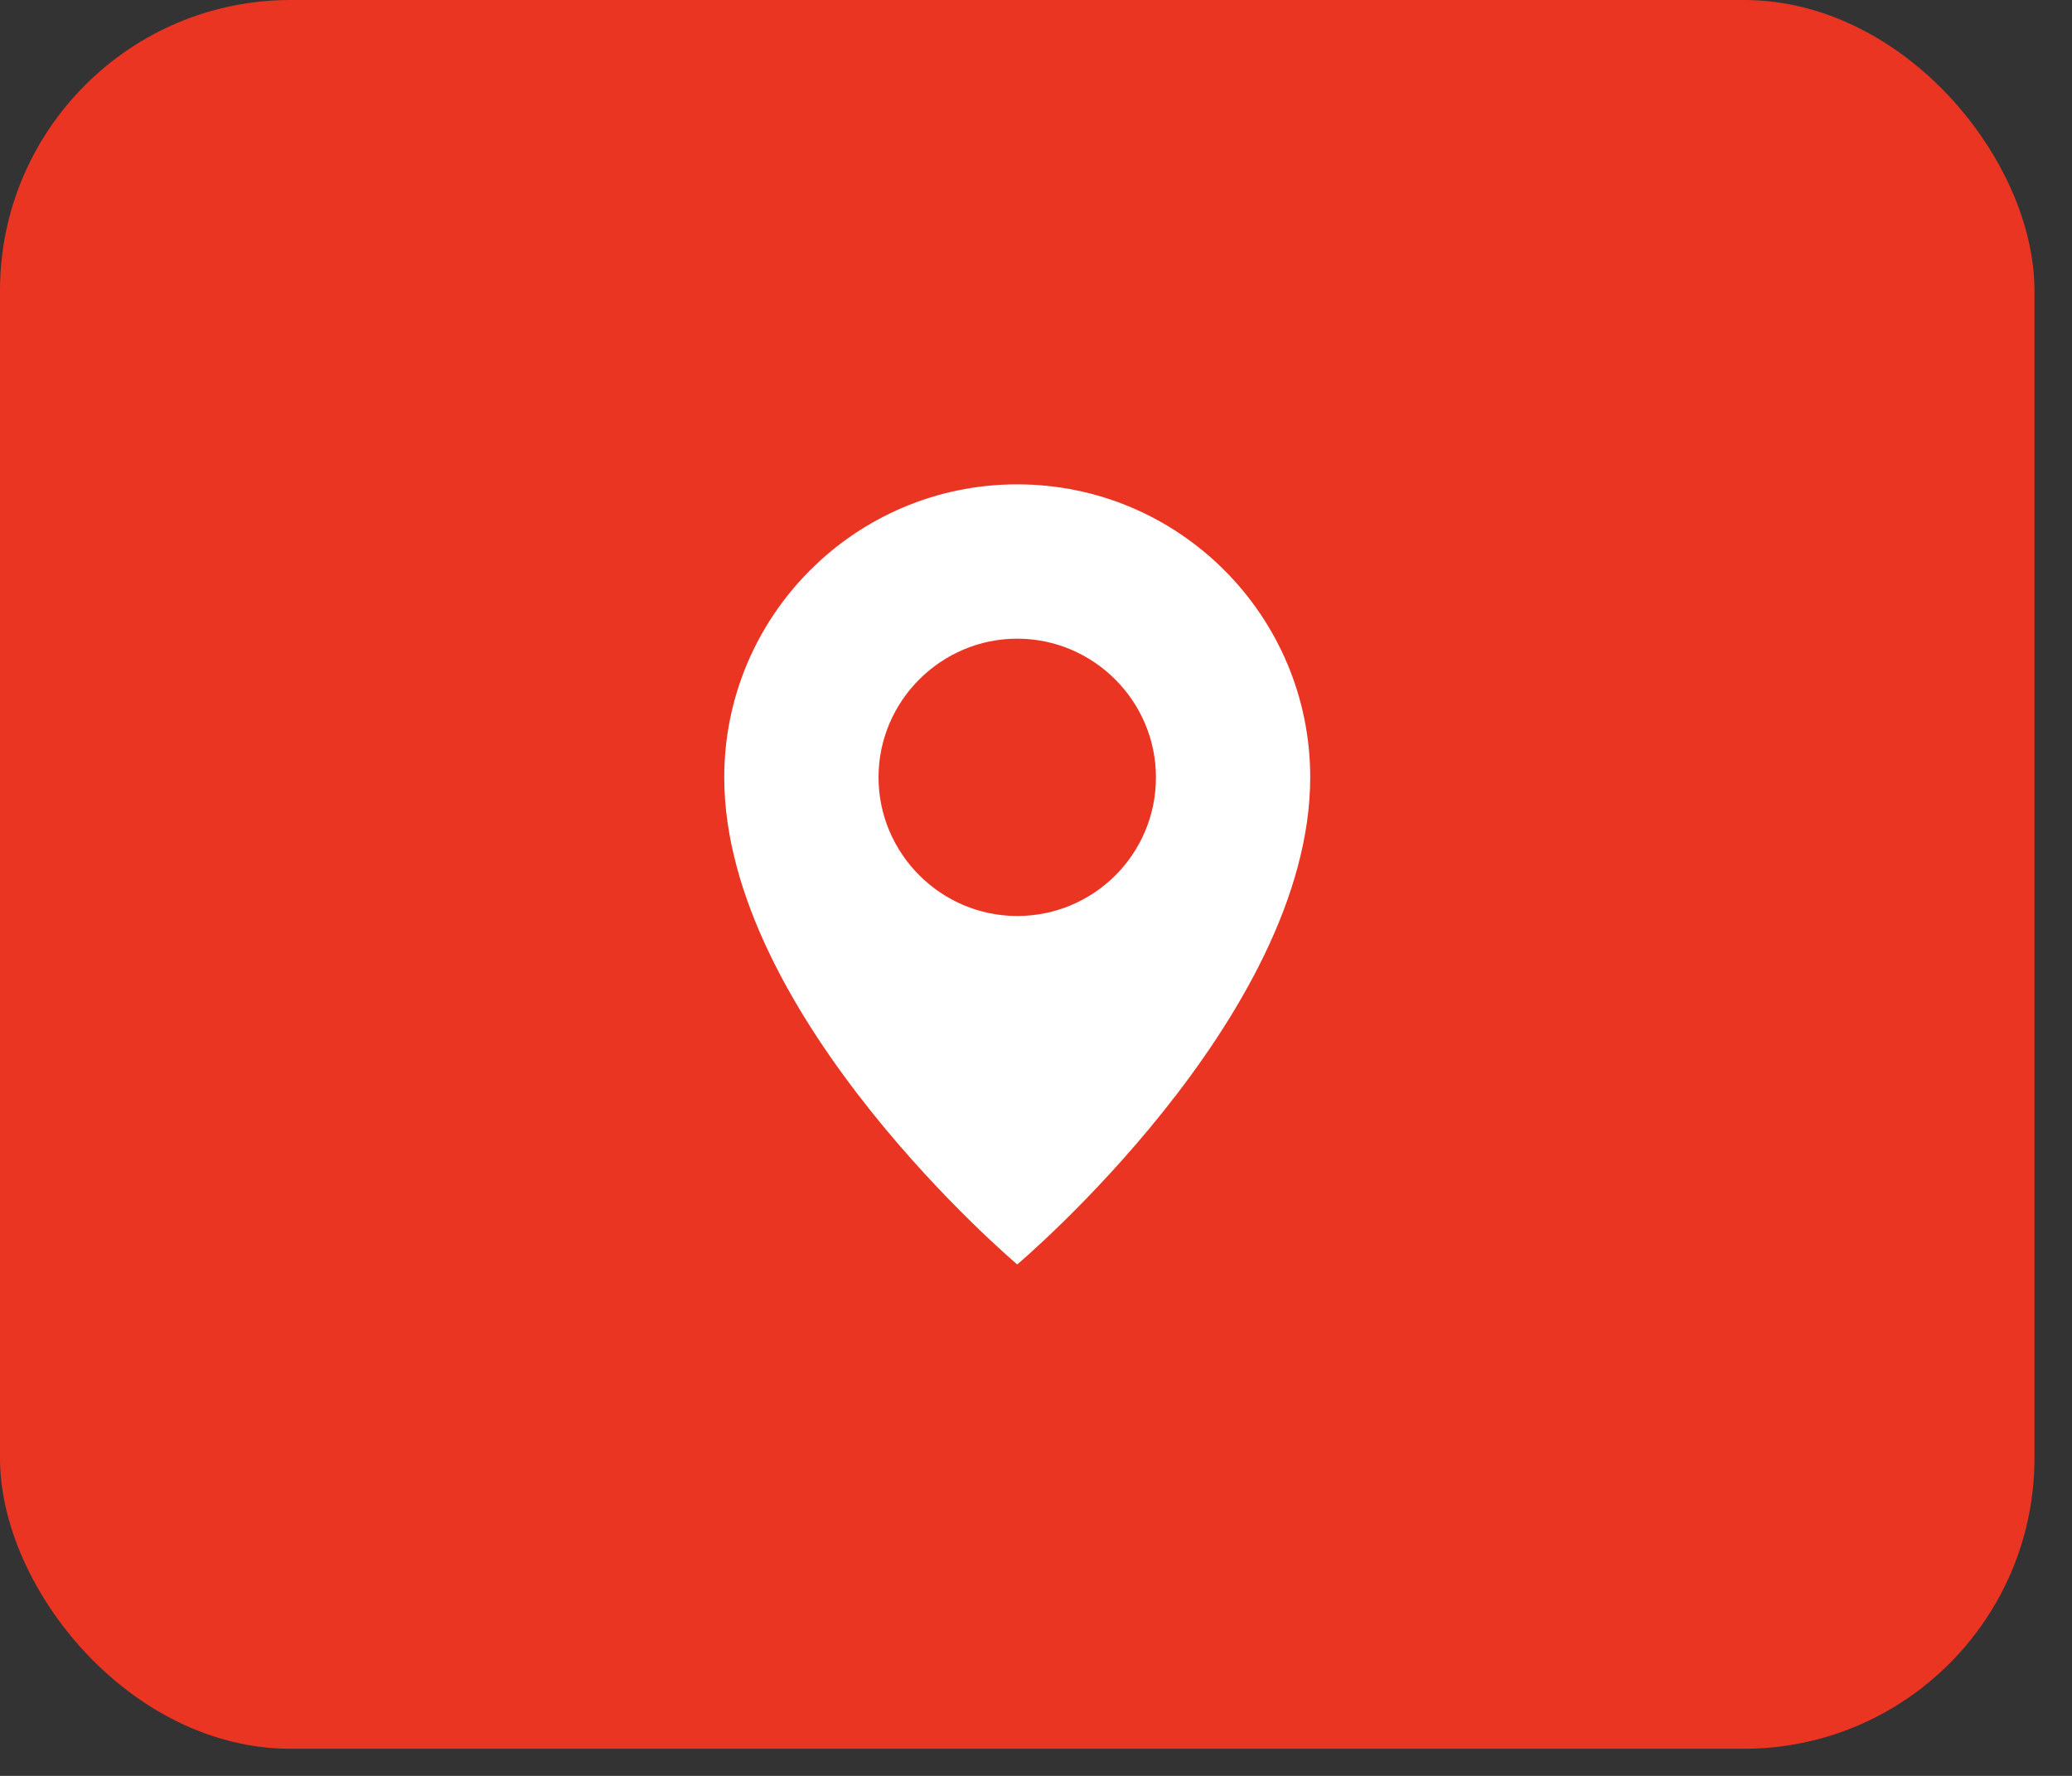
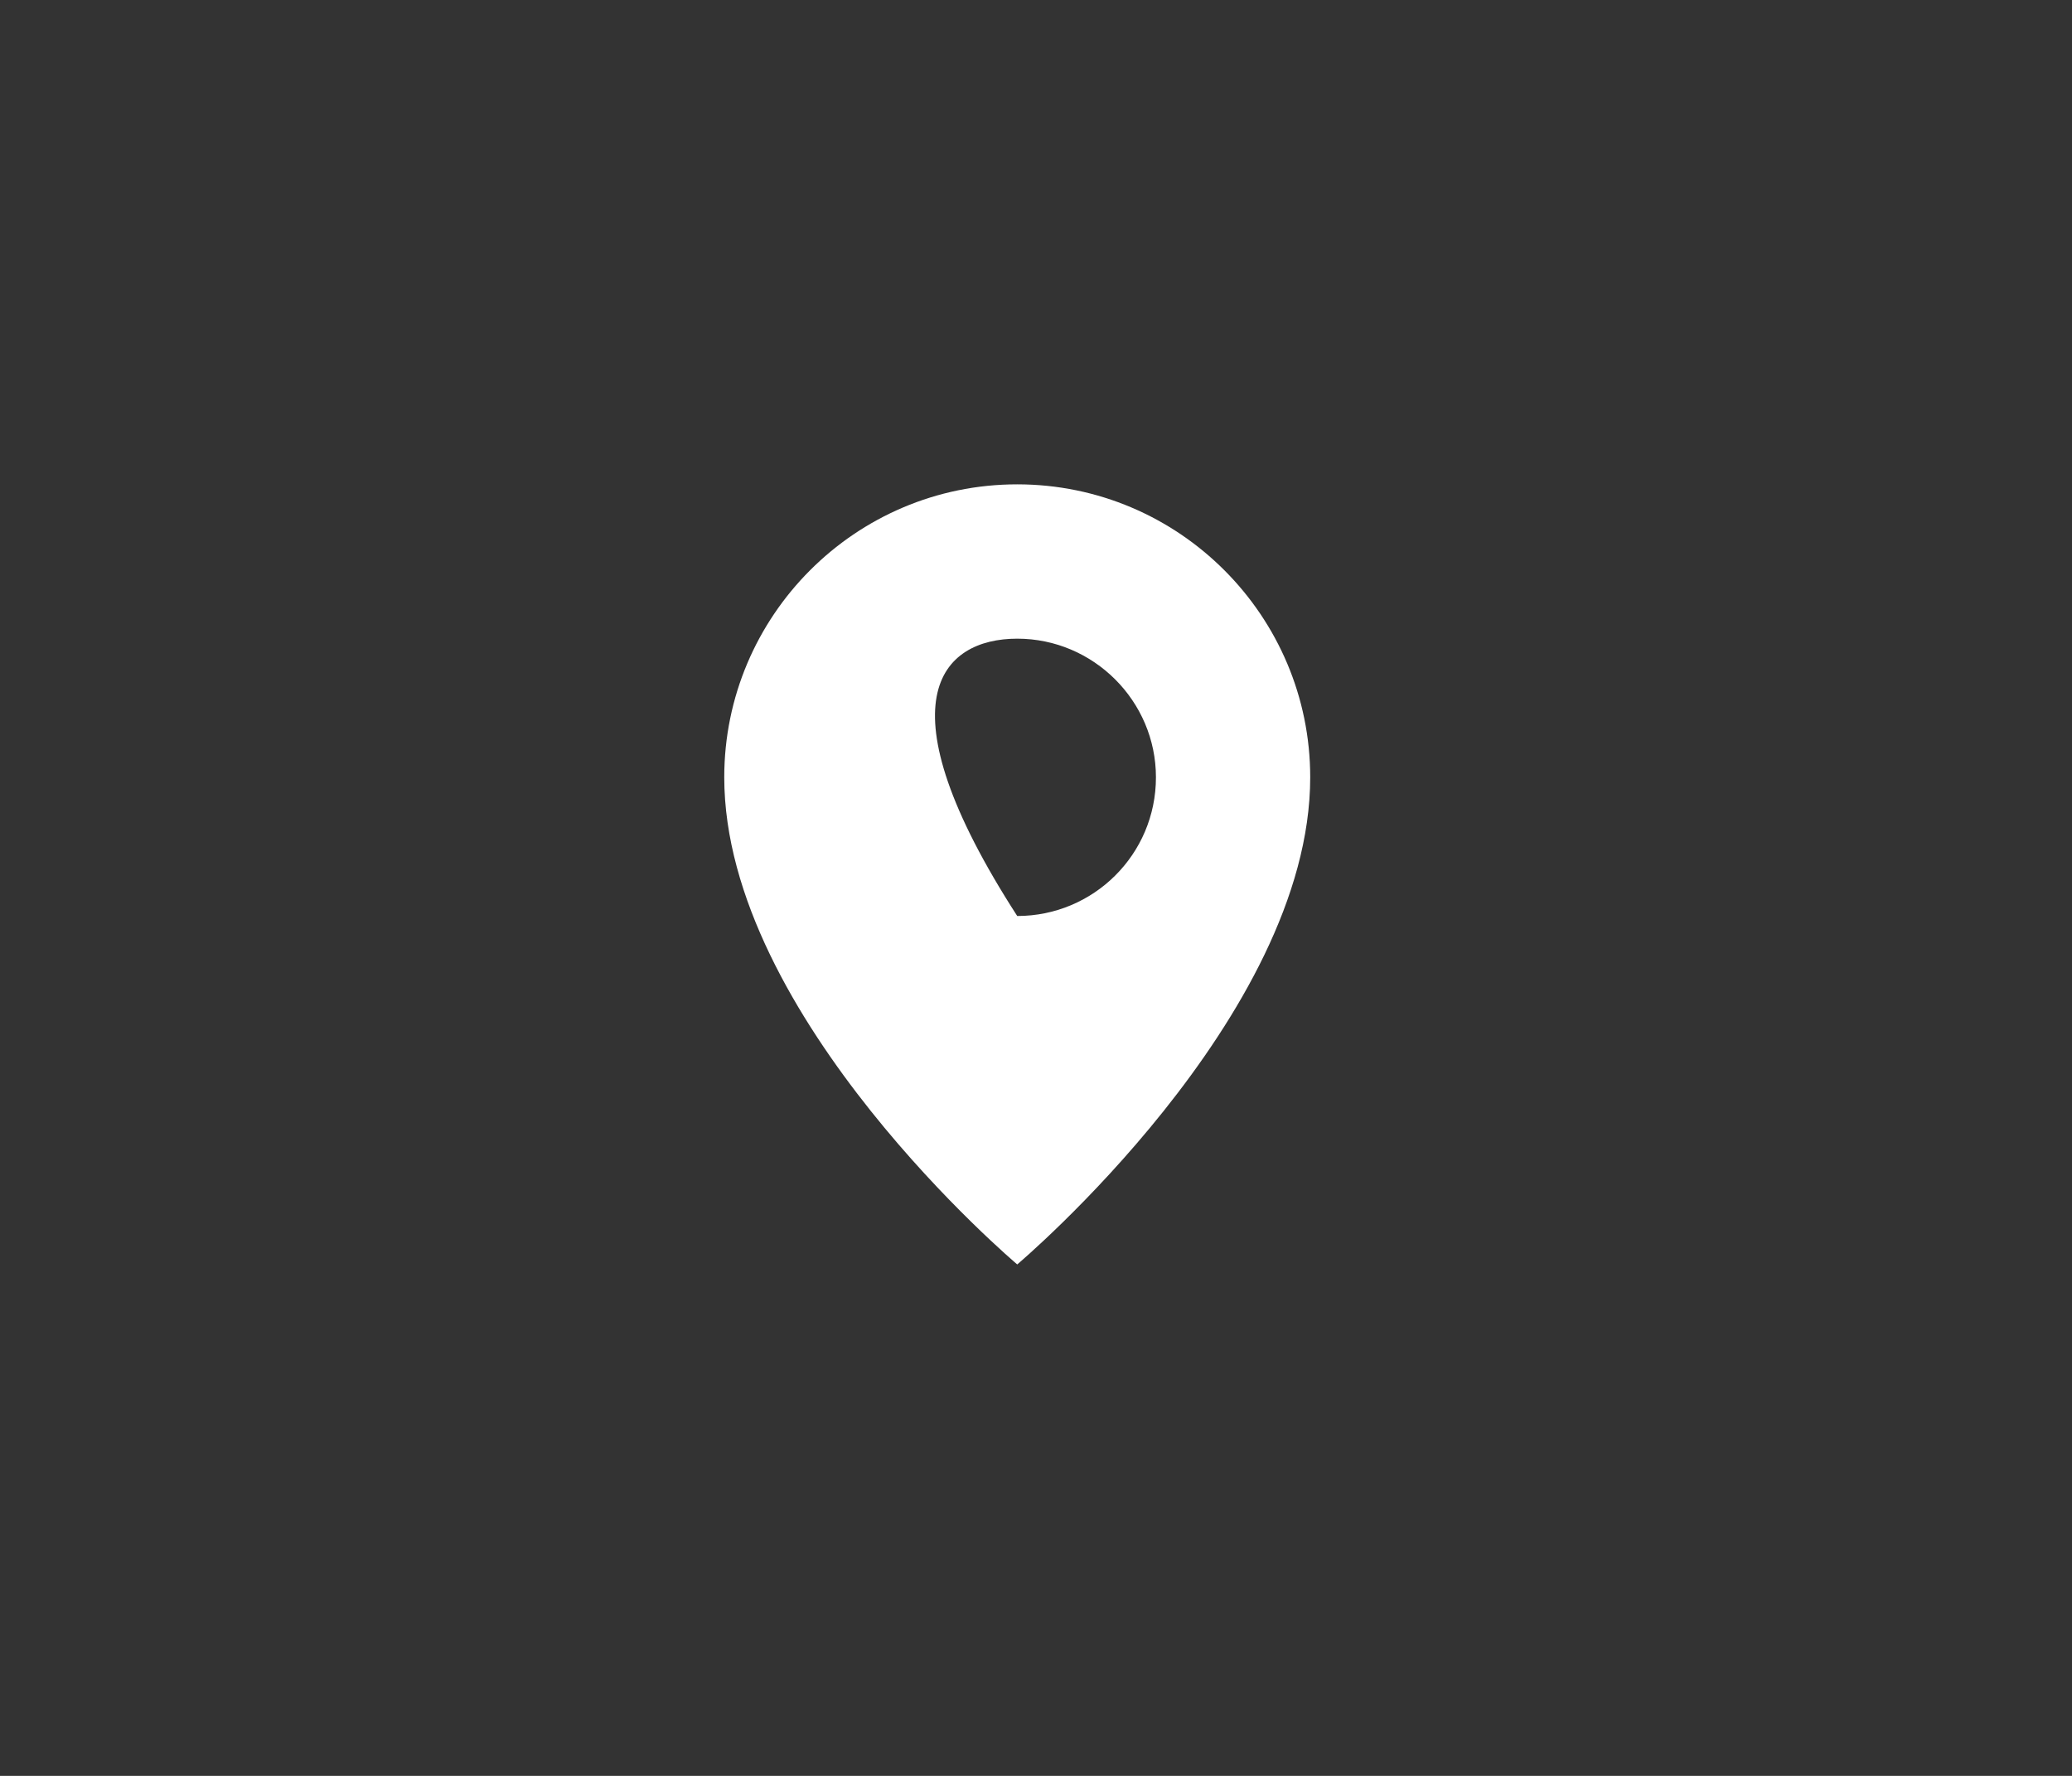
<svg xmlns="http://www.w3.org/2000/svg" preserveAspectRatio="none" width="100%" height="100%" overflow="visible" style="display: block;" viewBox="0 0 35 30" fill="none">
  <rect x="0" y="0" width="35" height="30" fill="#333333" stroke="none" />
  <g id="Frame 36714">
-     <rect width="34.366" height="29.542" rx="4.909" fill="#EA3523" />
-     <path id="Vector" d="M17.183 8.182C14.445 8.182 12.234 10.408 12.234 13.131C12.234 17.187 17.183 21.36 17.183 21.36C17.183 21.36 22.132 17.187 22.132 13.131C22.132 10.408 19.921 8.182 17.183 8.182ZM17.183 15.474C15.895 15.474 14.84 14.42 14.84 13.131C14.84 11.843 15.895 10.789 17.183 10.789C18.471 10.789 19.526 11.843 19.526 13.131C19.526 14.434 18.471 15.474 17.183 15.474Z" fill="white" />
+     <path id="Vector" d="M17.183 8.182C14.445 8.182 12.234 10.408 12.234 13.131C12.234 17.187 17.183 21.36 17.183 21.36C17.183 21.36 22.132 17.187 22.132 13.131C22.132 10.408 19.921 8.182 17.183 8.182ZM17.183 15.474C14.84 11.843 15.895 10.789 17.183 10.789C18.471 10.789 19.526 11.843 19.526 13.131C19.526 14.434 18.471 15.474 17.183 15.474Z" fill="white" />
  </g>
</svg>